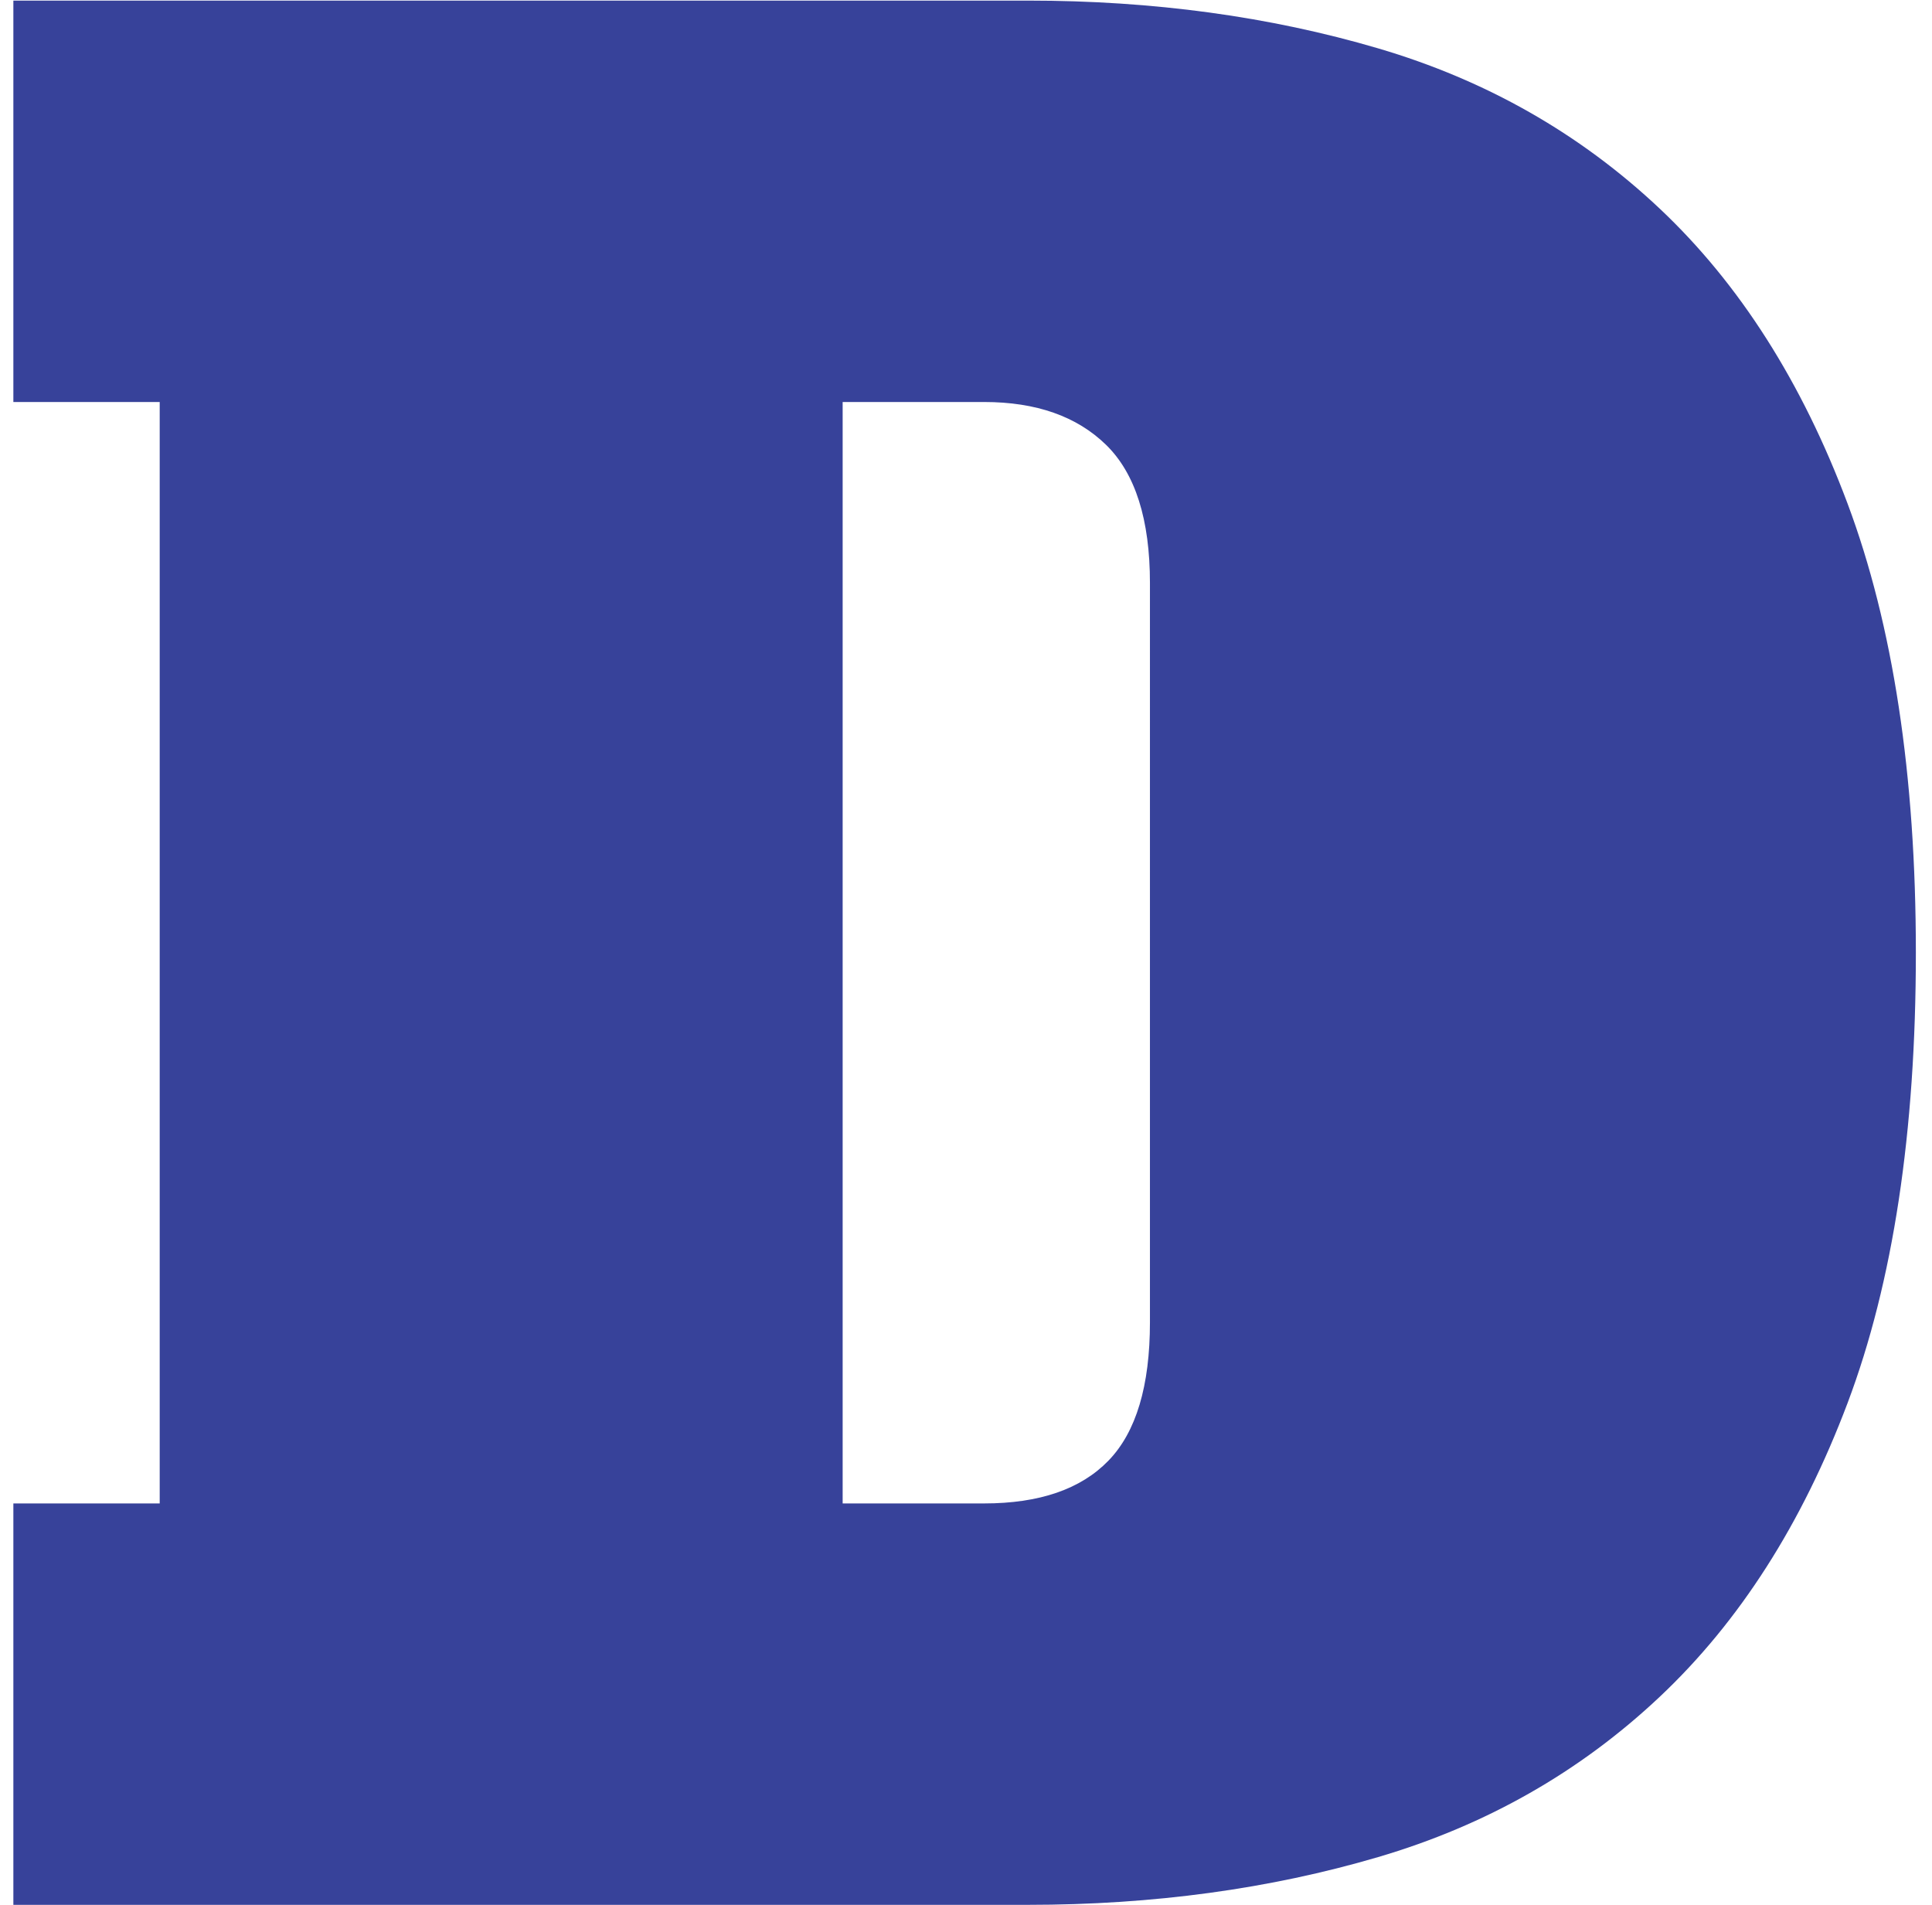
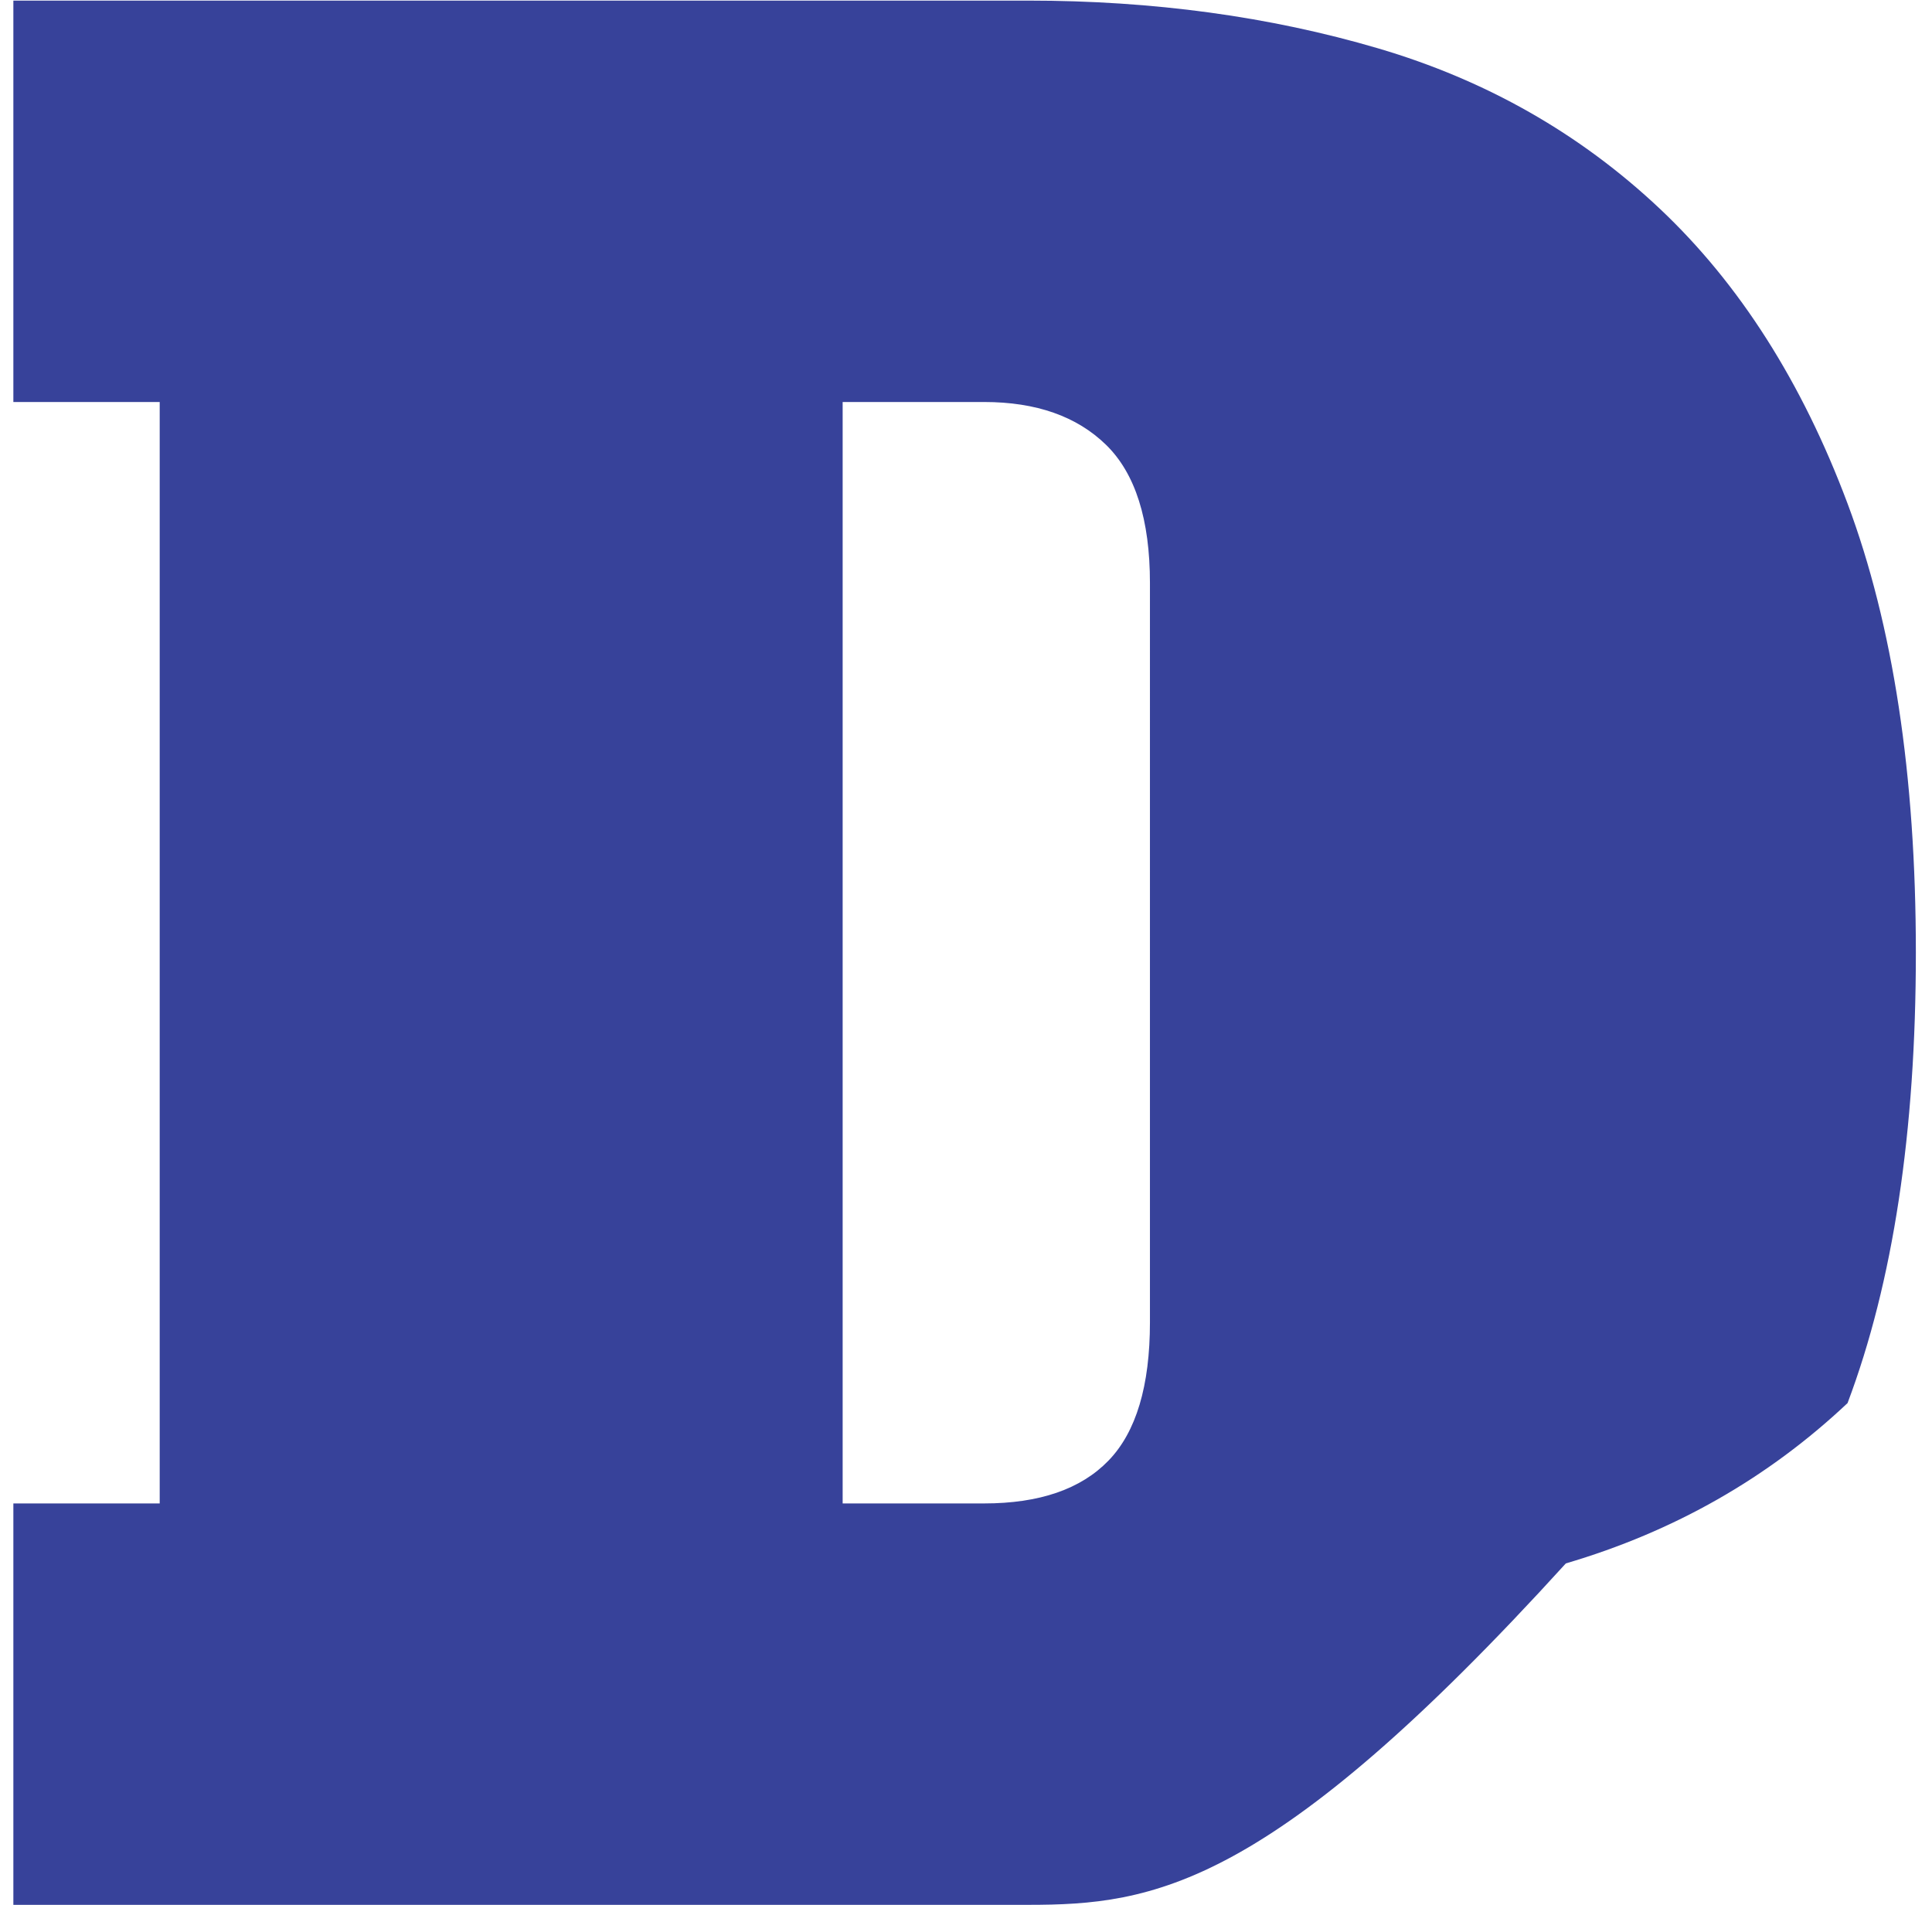
<svg xmlns="http://www.w3.org/2000/svg" version="1.1" id="Layer_1" x="0px" y="0px" width="71px" height="70px" viewBox="0 0 71 70" enable-background="new 0 0 71 70" xml:space="preserve">
  <g>
-     <path fill="#37429A" d="M0.491,0.022h37.289c4.601,0,8.888,0.585,12.862,1.754c3.974,1.169,7.425,3.134,10.353,5.892   c2.928,2.759,5.229,6.372,6.902,10.838c1.672,4.468,2.51,9.97,2.51,16.505c0,6.597-0.838,12.113-2.51,16.55   c-1.674,4.438-3.975,8.036-6.902,10.793c-2.928,2.759-6.379,4.723-10.353,5.892C46.667,69.415,42.38,70,37.779,70H0.491V55.249   h5.378V14.773H0.491V0.022z M36.166,55.249c2.03,0,3.555-0.524,4.571-1.574c1.015-1.049,1.523-2.743,1.523-5.082V21.429   c0-2.338-0.538-4.032-1.613-5.082c-1.075-1.048-2.569-1.574-4.481-1.574h-5.199v40.476H36.166z" />
+     <path fill="#37429A" d="M0.491,0.022h37.289c4.601,0,8.888,0.585,12.862,1.754c3.974,1.169,7.425,3.134,10.353,5.892   c2.928,2.759,5.229,6.372,6.902,10.838c1.672,4.468,2.51,9.97,2.51,16.505c0,6.597-0.838,12.113-2.51,16.55   c-2.928,2.759-6.379,4.723-10.353,5.892C46.667,69.415,42.38,70,37.779,70H0.491V55.249   h5.378V14.773H0.491V0.022z M36.166,55.249c2.03,0,3.555-0.524,4.571-1.574c1.015-1.049,1.523-2.743,1.523-5.082V21.429   c0-2.338-0.538-4.032-1.613-5.082c-1.075-1.048-2.569-1.574-4.481-1.574h-5.199v40.476H36.166z" />
  </g>
</svg>